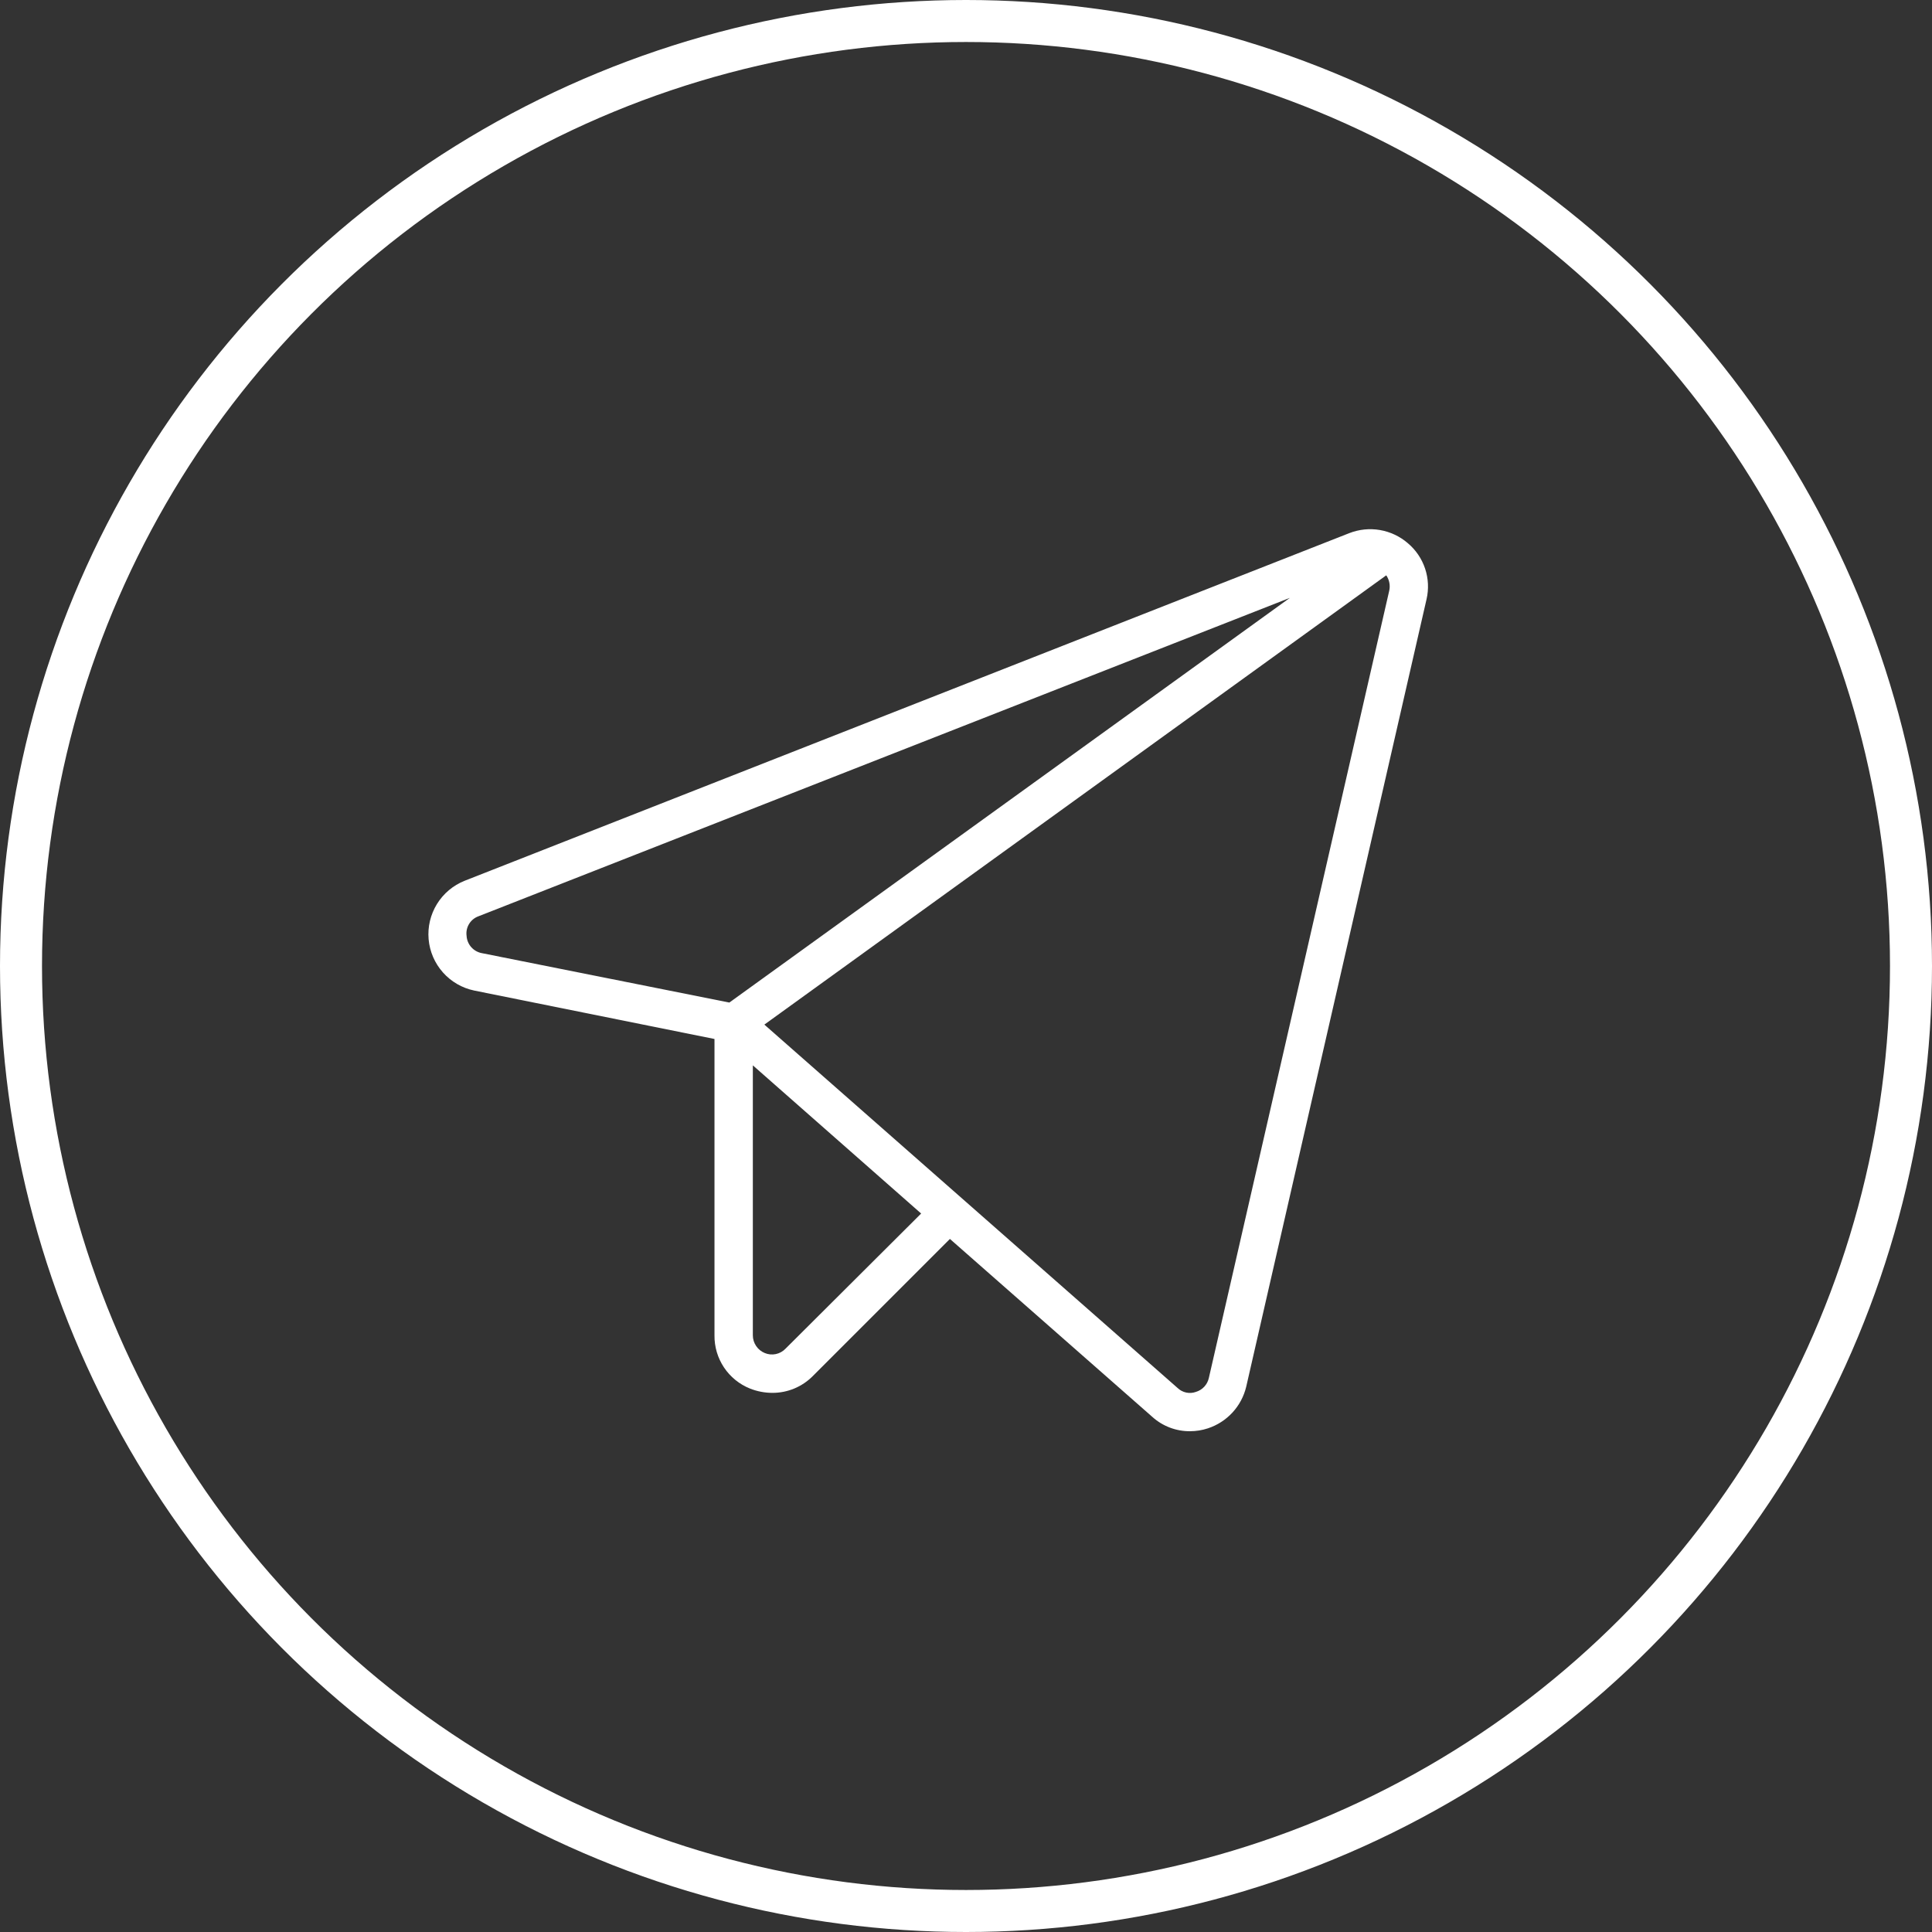
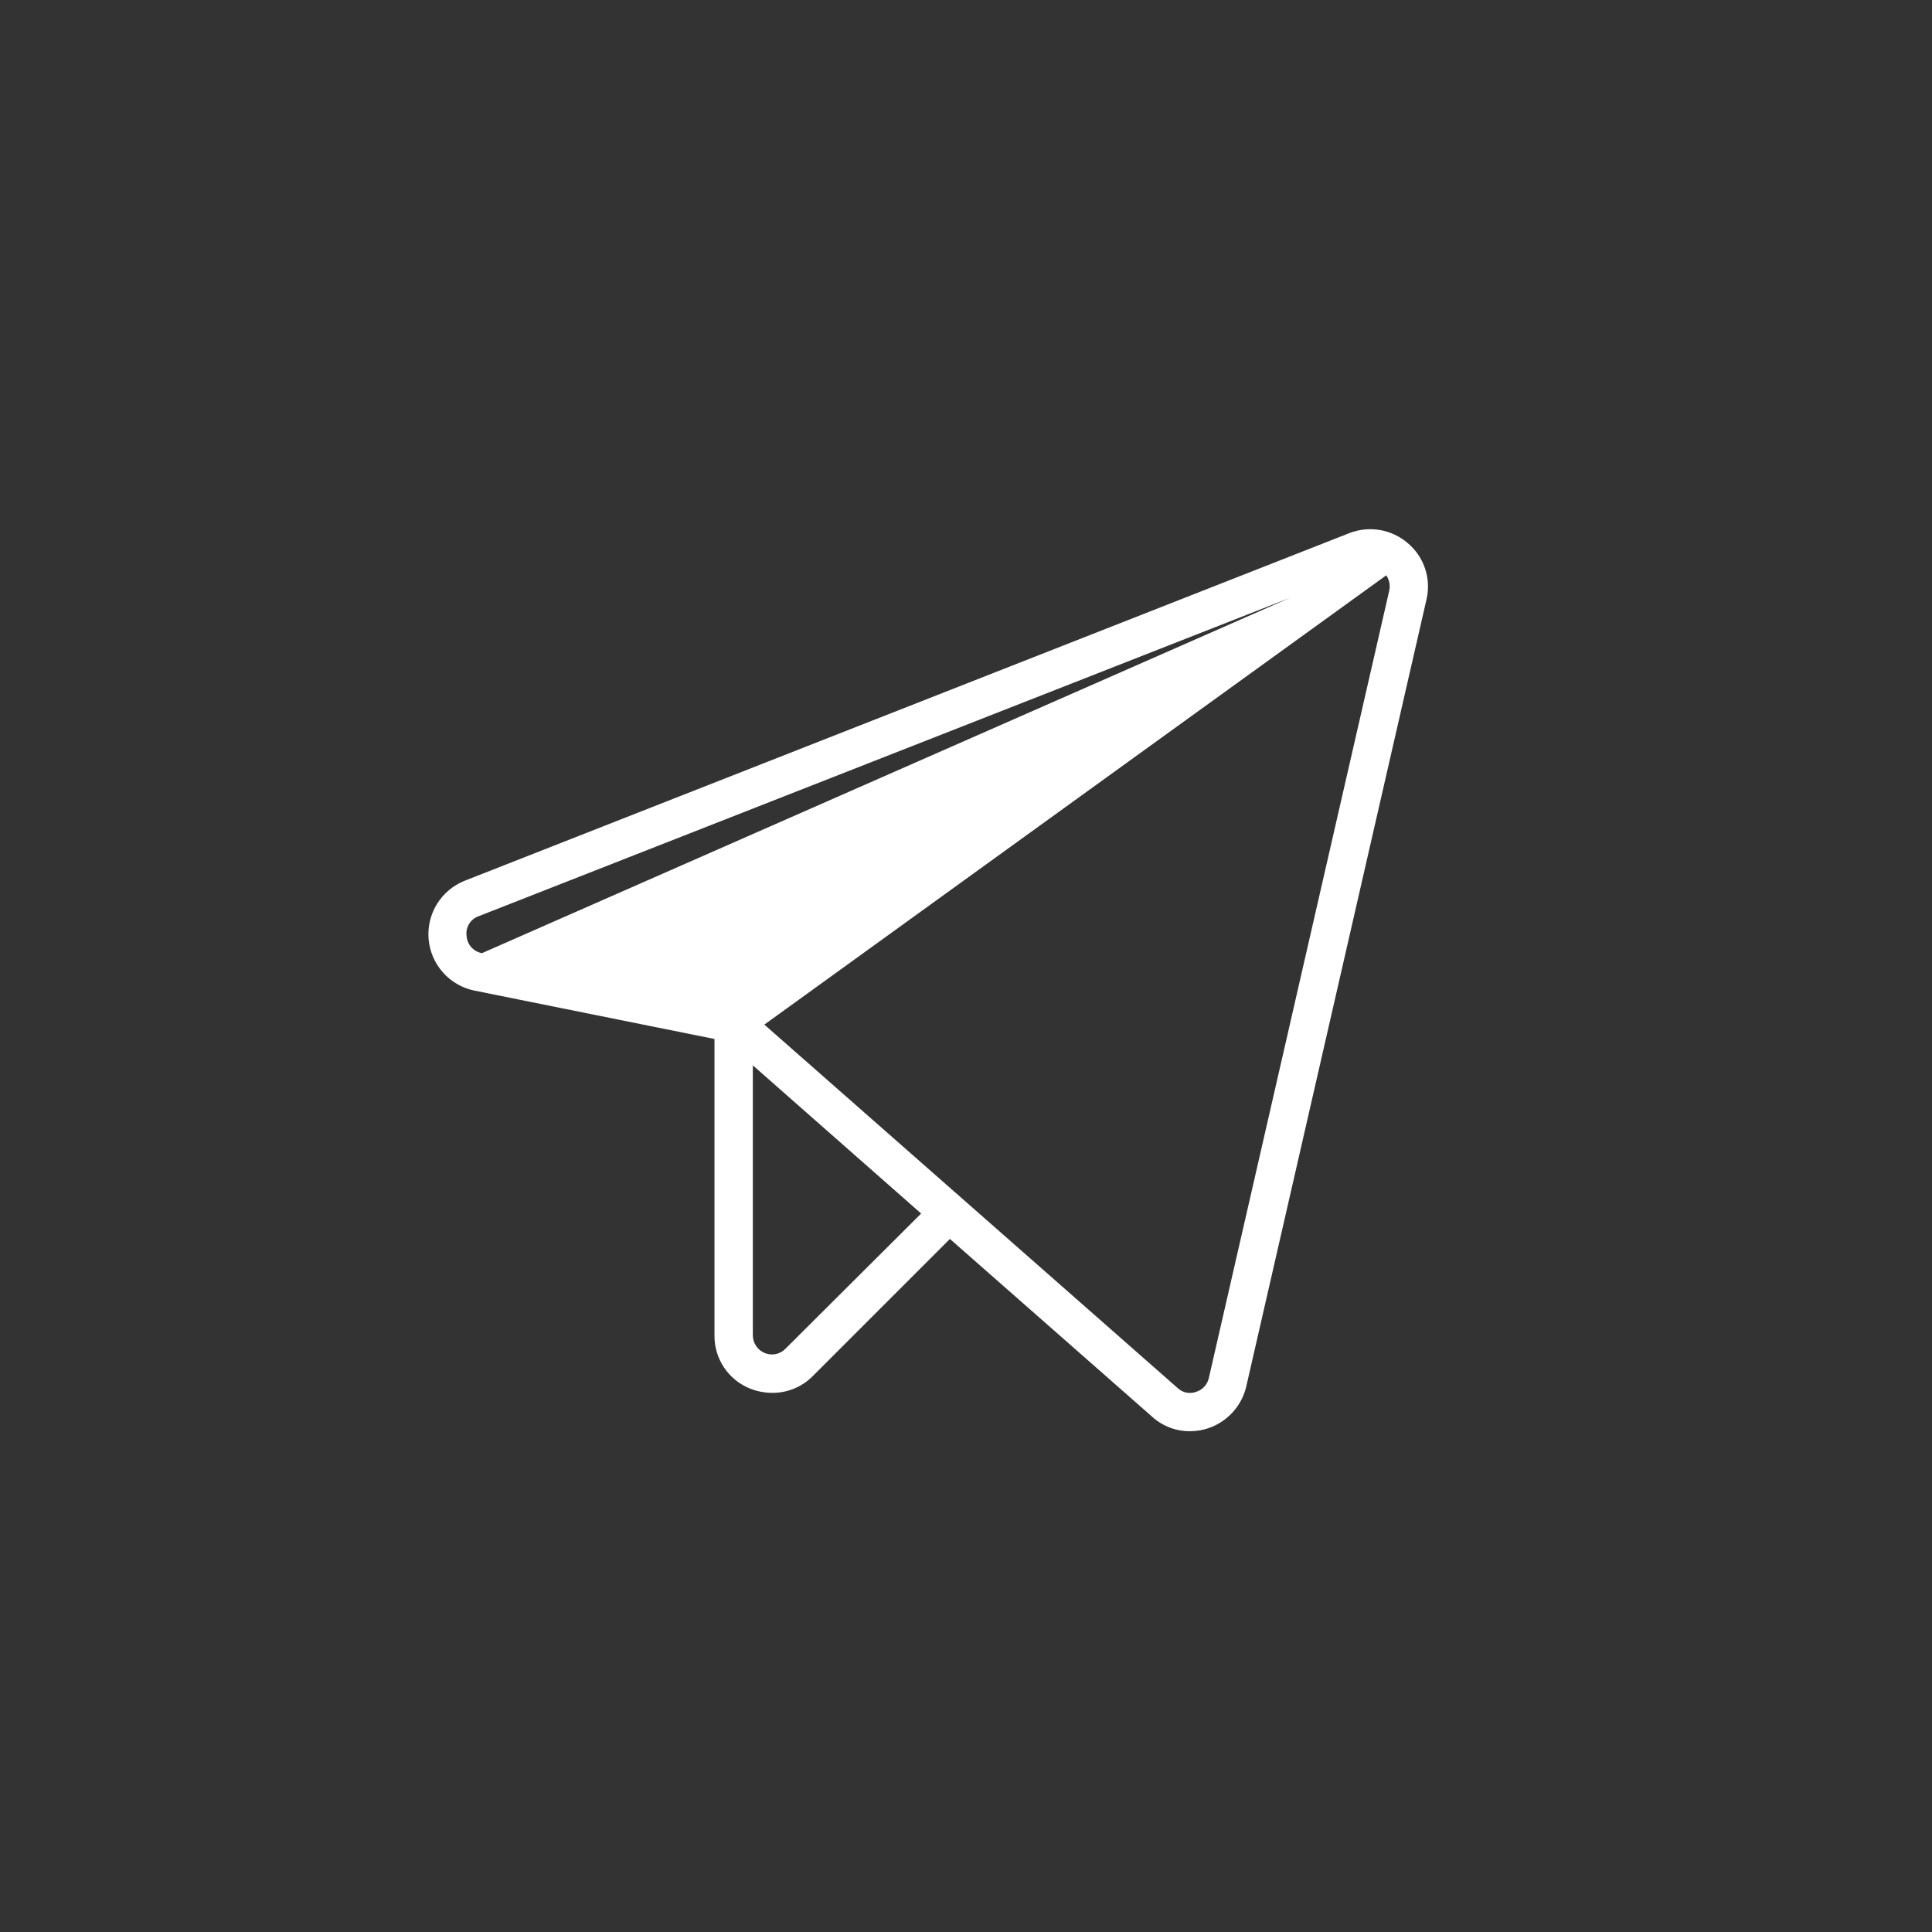
<svg xmlns="http://www.w3.org/2000/svg" width="230" height="230" viewBox="0 0 230 230" fill="none">
  <rect x="0" y="0" width="230" height="230" fill="#333333" stroke="none" />
-   <path d="M167.599 64.666C166.657 63.852 165.511 63.31 164.284 63.099C163.057 62.888 161.795 63.015 160.635 63.467L55.318 104.852C53.949 105.397 52.792 106.368 52.019 107.622C51.246 108.876 50.898 110.345 51.026 111.813C51.154 113.28 51.752 114.667 52.731 115.768C53.709 116.869 55.017 117.625 56.459 117.924L85.058 123.689V158.967C85.04 160.326 85.434 161.658 86.188 162.789C86.942 163.92 88.021 164.796 89.282 165.303C90.135 165.642 91.046 165.817 91.965 165.817C92.856 165.817 93.739 165.641 94.562 165.298C95.386 164.955 96.132 164.452 96.76 163.819L113.085 147.493L137.174 168.671C138.409 169.788 140.019 170.4 141.684 170.383C142.401 170.381 143.114 170.266 143.796 170.041C144.918 169.672 145.927 169.022 146.727 168.153C147.526 167.284 148.089 166.224 148.362 165.074L169.825 71.345C170.106 70.134 170.047 68.87 169.654 67.691C169.261 66.513 168.55 65.466 167.599 64.666ZM55.546 111.417C55.478 110.922 55.583 110.419 55.843 109.993C56.103 109.566 56.502 109.243 56.973 109.076L153.557 71.173L86.827 119.351L57.373 113.472C56.882 113.383 56.435 113.132 56.104 112.76C55.773 112.387 55.576 111.914 55.546 111.417ZM93.506 160.565C93.196 160.887 92.796 161.109 92.358 161.2C91.92 161.292 91.465 161.25 91.051 161.079C90.63 160.908 90.27 160.617 90.016 160.24C89.761 159.864 89.625 159.421 89.624 158.967V126.829L109.66 144.468L93.506 160.565ZM165.373 70.374L143.91 164.047C143.824 164.435 143.636 164.794 143.365 165.085C143.094 165.376 142.75 165.589 142.369 165.702C142 165.835 141.602 165.862 141.219 165.781C140.836 165.701 140.483 165.515 140.2 165.246L90.994 121.977L165.031 68.49C165.217 68.763 165.344 69.071 165.403 69.396C165.462 69.72 165.452 70.054 165.373 70.374Z" fill="white" />
-   <circle cx="115" cy="115" r="112.5" stroke="white" stroke-width="5" />
+   <path d="M167.599 64.666C166.657 63.852 165.511 63.31 164.284 63.099C163.057 62.888 161.795 63.015 160.635 63.467L55.318 104.852C53.949 105.397 52.792 106.368 52.019 107.622C51.246 108.876 50.898 110.345 51.026 111.813C51.154 113.28 51.752 114.667 52.731 115.768C53.709 116.869 55.017 117.625 56.459 117.924L85.058 123.689V158.967C85.04 160.326 85.434 161.658 86.188 162.789C86.942 163.92 88.021 164.796 89.282 165.303C90.135 165.642 91.046 165.817 91.965 165.817C92.856 165.817 93.739 165.641 94.562 165.298C95.386 164.955 96.132 164.452 96.76 163.819L113.085 147.493L137.174 168.671C138.409 169.788 140.019 170.4 141.684 170.383C142.401 170.381 143.114 170.266 143.796 170.041C144.918 169.672 145.927 169.022 146.727 168.153C147.526 167.284 148.089 166.224 148.362 165.074L169.825 71.345C170.106 70.134 170.047 68.87 169.654 67.691C169.261 66.513 168.55 65.466 167.599 64.666ZM55.546 111.417C55.478 110.922 55.583 110.419 55.843 109.993C56.103 109.566 56.502 109.243 56.973 109.076L153.557 71.173L57.373 113.472C56.882 113.383 56.435 113.132 56.104 112.76C55.773 112.387 55.576 111.914 55.546 111.417ZM93.506 160.565C93.196 160.887 92.796 161.109 92.358 161.2C91.92 161.292 91.465 161.25 91.051 161.079C90.63 160.908 90.27 160.617 90.016 160.24C89.761 159.864 89.625 159.421 89.624 158.967V126.829L109.66 144.468L93.506 160.565ZM165.373 70.374L143.91 164.047C143.824 164.435 143.636 164.794 143.365 165.085C143.094 165.376 142.75 165.589 142.369 165.702C142 165.835 141.602 165.862 141.219 165.781C140.836 165.701 140.483 165.515 140.2 165.246L90.994 121.977L165.031 68.49C165.217 68.763 165.344 69.071 165.403 69.396C165.462 69.72 165.452 70.054 165.373 70.374Z" fill="white" />
</svg>